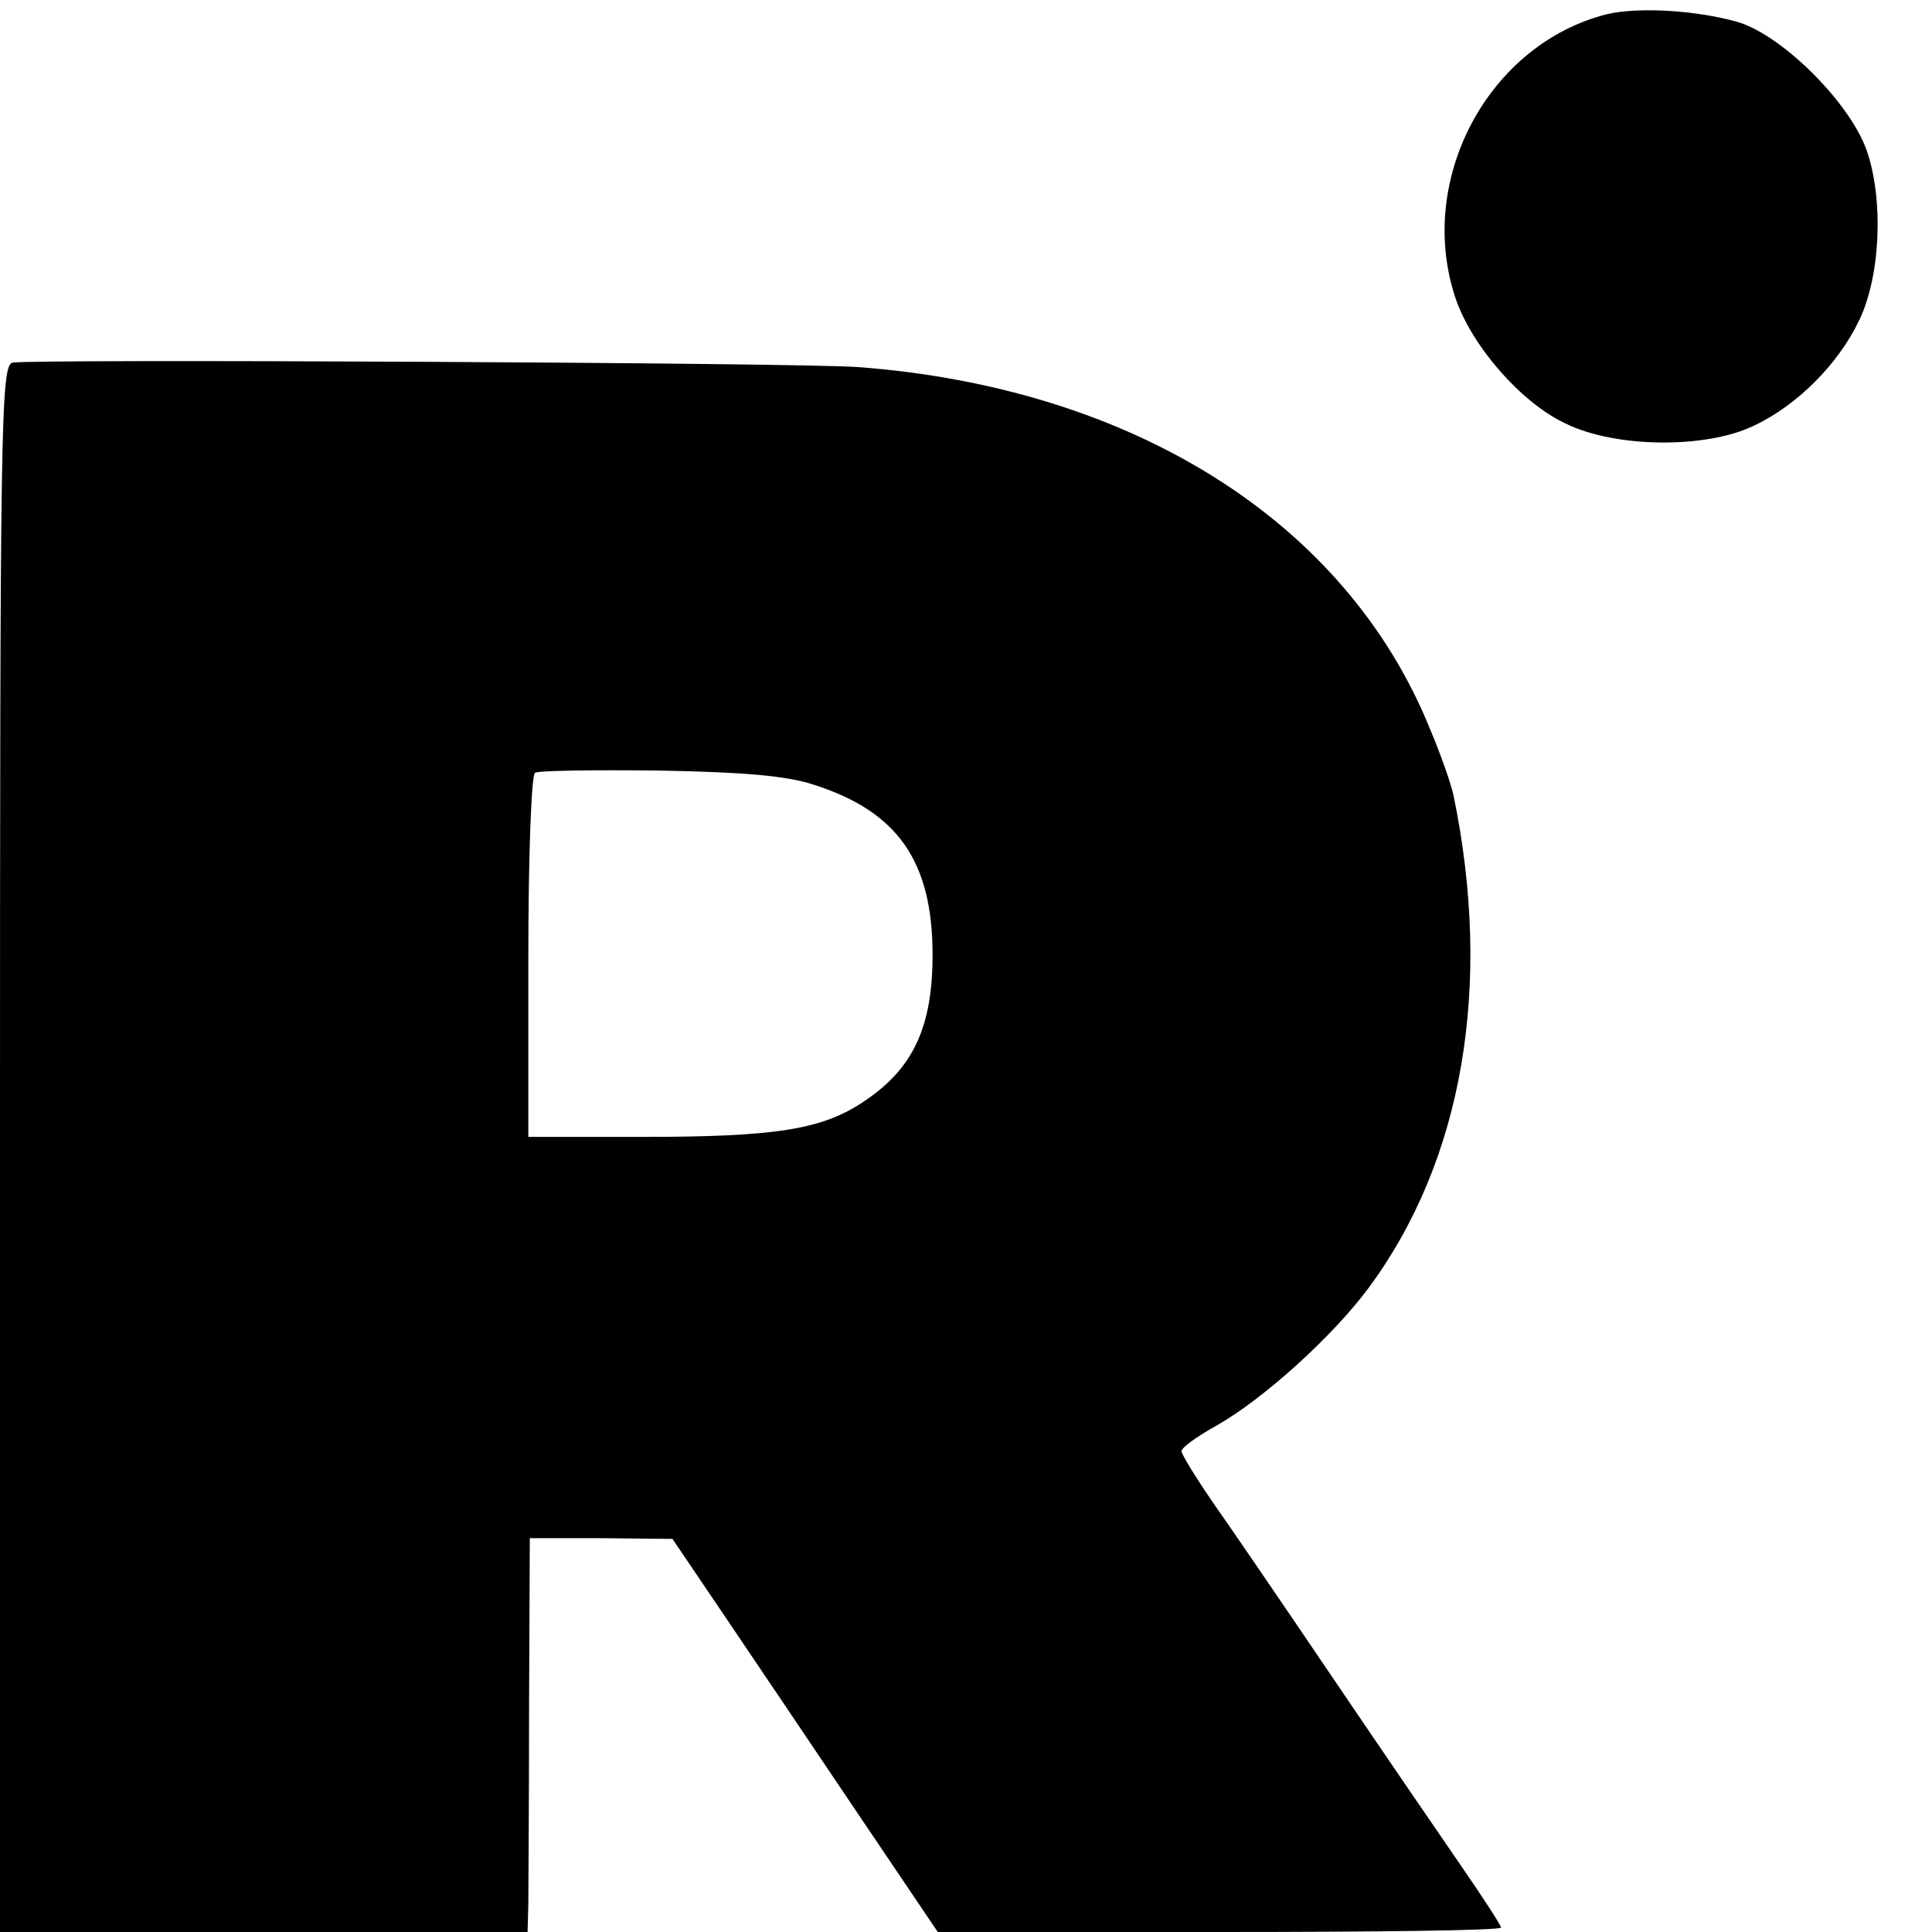
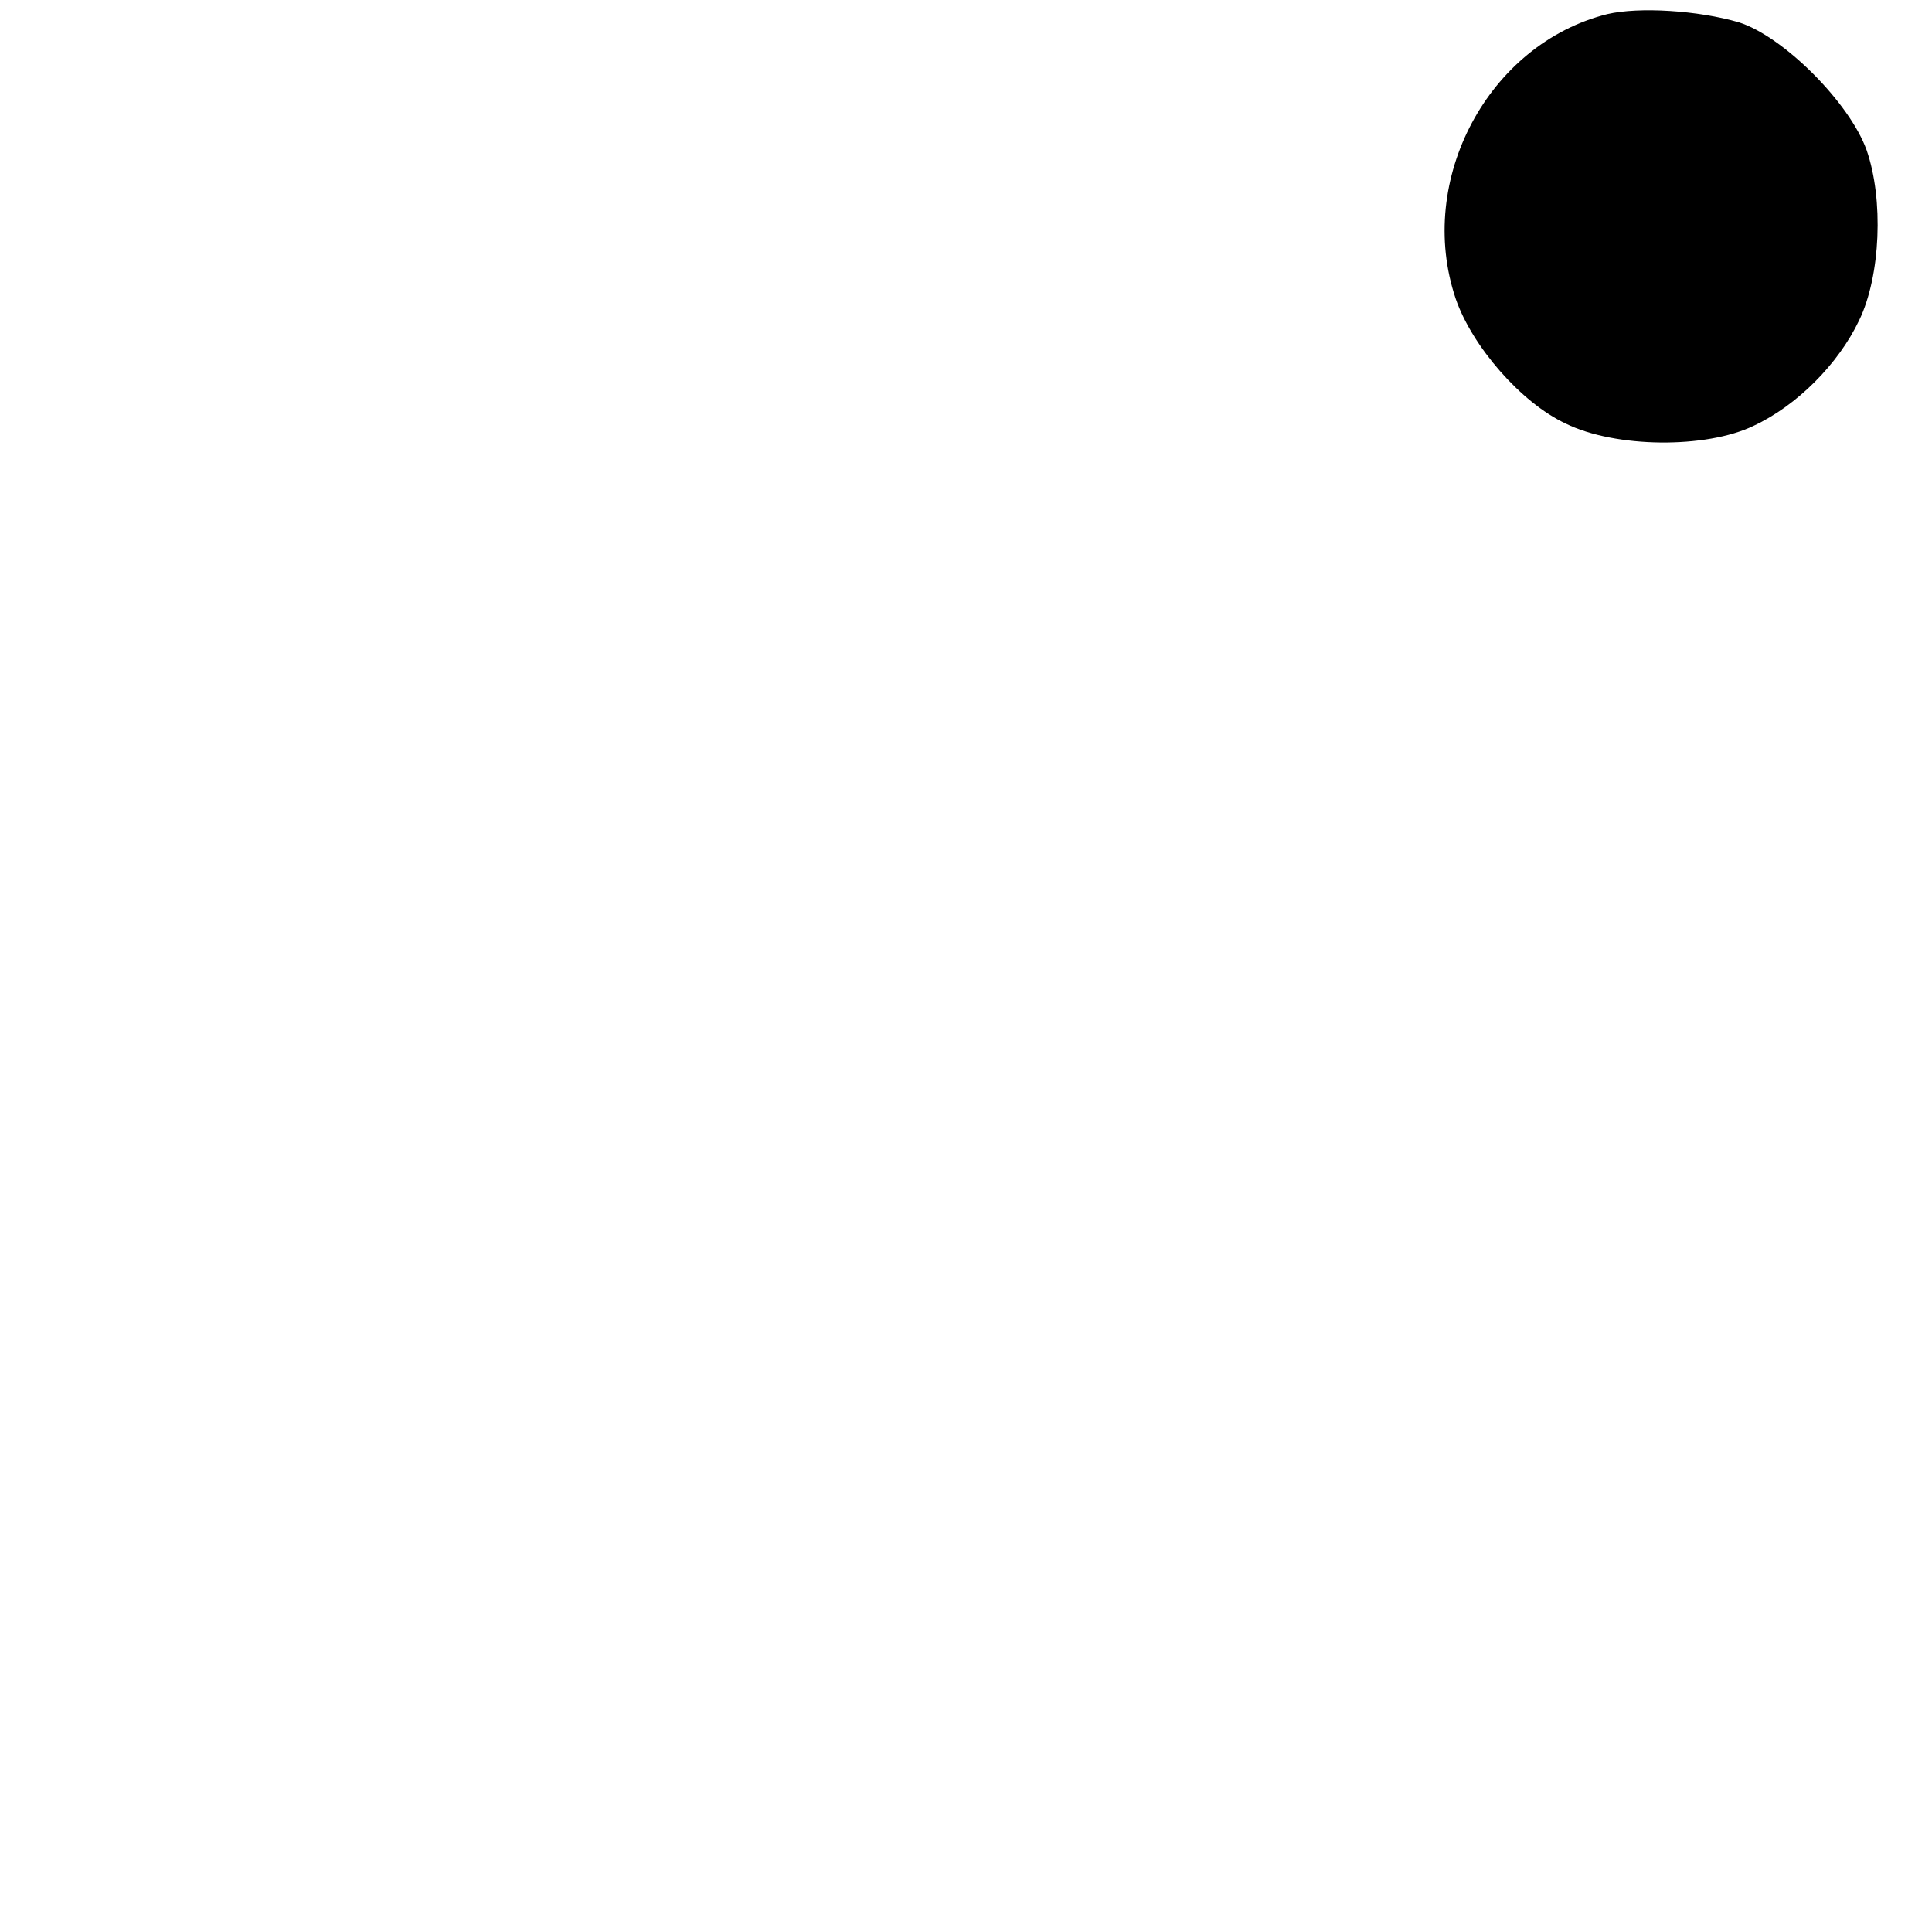
<svg xmlns="http://www.w3.org/2000/svg" version="1.0" width="260pt" height="260pt" viewBox="0 0 260 260" preserveAspectRatio="xMidYMid meet">
  <g transform="translate(0,260) scale(0.1,-0.1)" fill="#000000" stroke="none">
    <path d="M2163 2581 c-160 -40 -258 -223 -204 -383 22 -64 88 -140 148 -168 67 -33 189 -34 253 -3 58 27 114 83 142 142 29 60 33 163 10 229 -23 64 -112 153 -172 172 -55 16 -134 21 -177 11z" />
-     <path d="M17 2112 c-16 -3 -17 -79 -17 -1058 l0 -1054 355 0 355 0 1 38 c0 20 1 139 1 265 l1 227 96 0 96 -1 69 -102 c38 -56 118 -175 178 -264 l110 -163 379 0 c208 0 379 2 379 6 0 3 -24 40 -53 82 -29 42 -107 156 -172 252 -65 96 -138 203 -162 237 -24 35 -43 66 -43 70 0 5 21 20 48 35 63 36 155 119 204 185 127 172 167 407 114 663 -3 14 -17 55 -32 90 -113 278 -399 458 -769 486 -83 6 -1109 11 -1138 6z m1078 -568 c113 -36 160 -103 160 -229 0 -97 -26 -153 -92 -197 -56 -38 -118 -48 -299 -48 l-153 0 0 242 c0 134 4 245 9 248 4 3 79 4 167 3 113 -2 172 -7 208 -19z" />
  </g>
</svg>